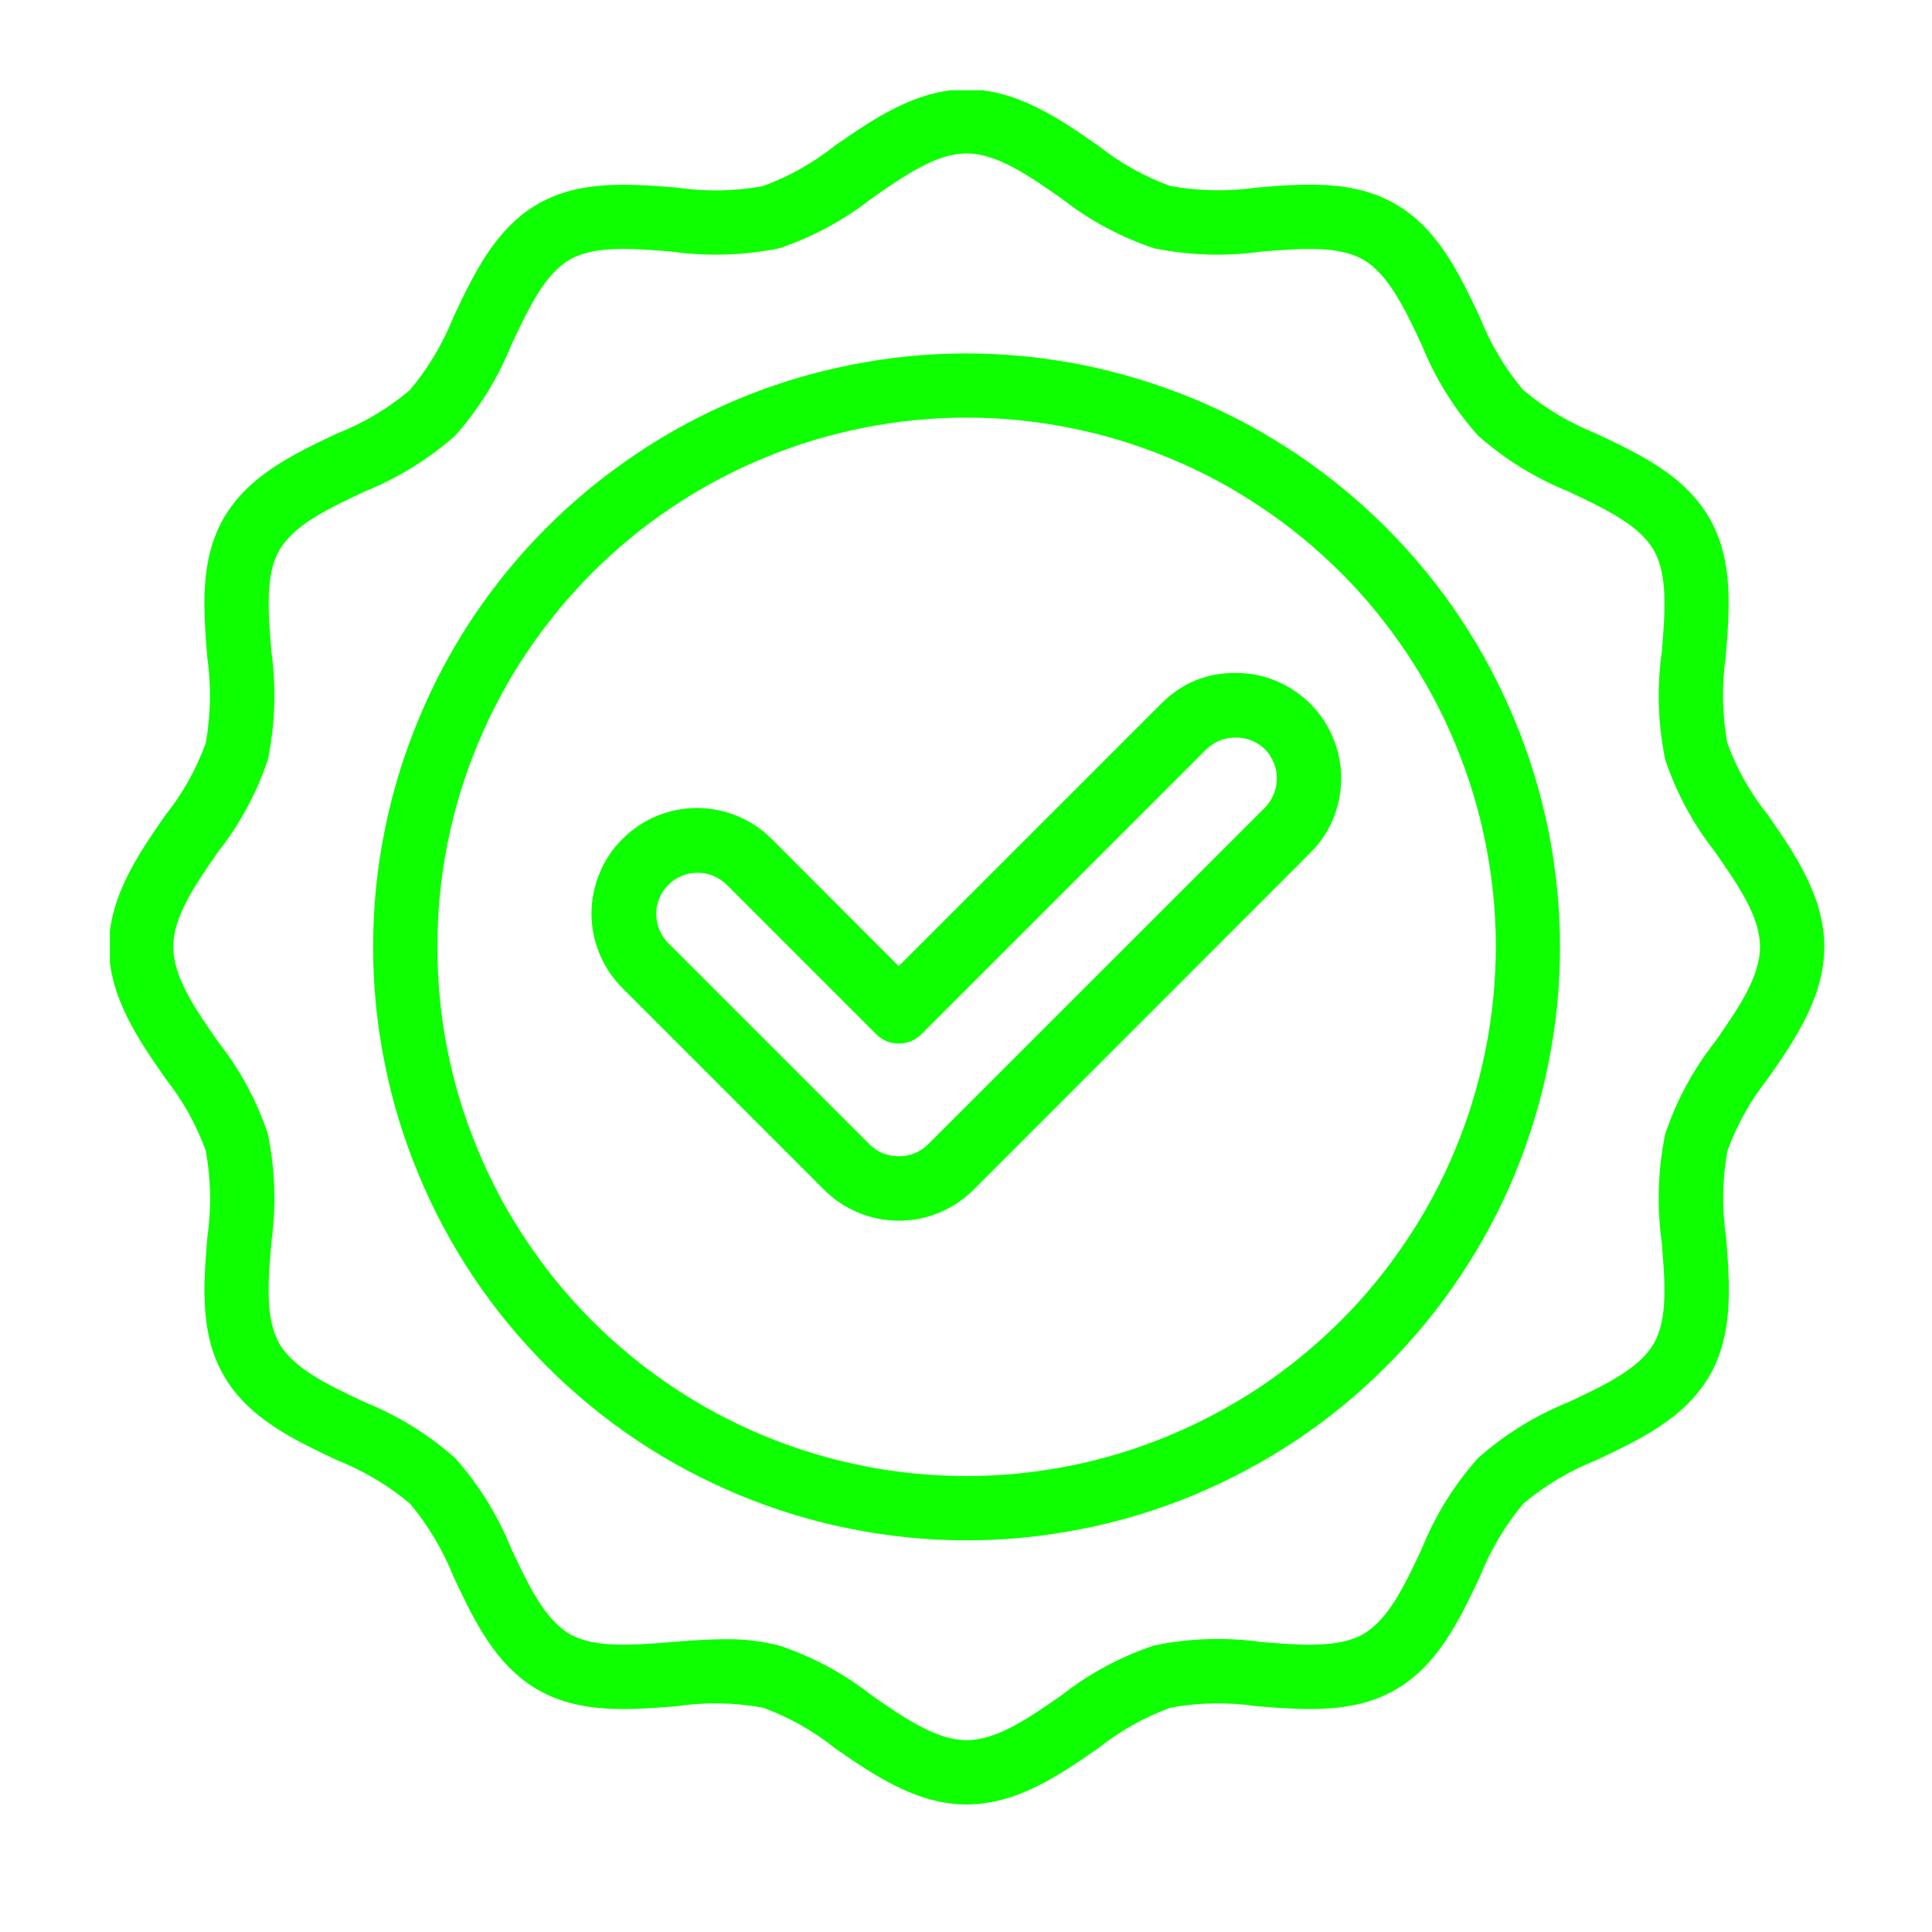
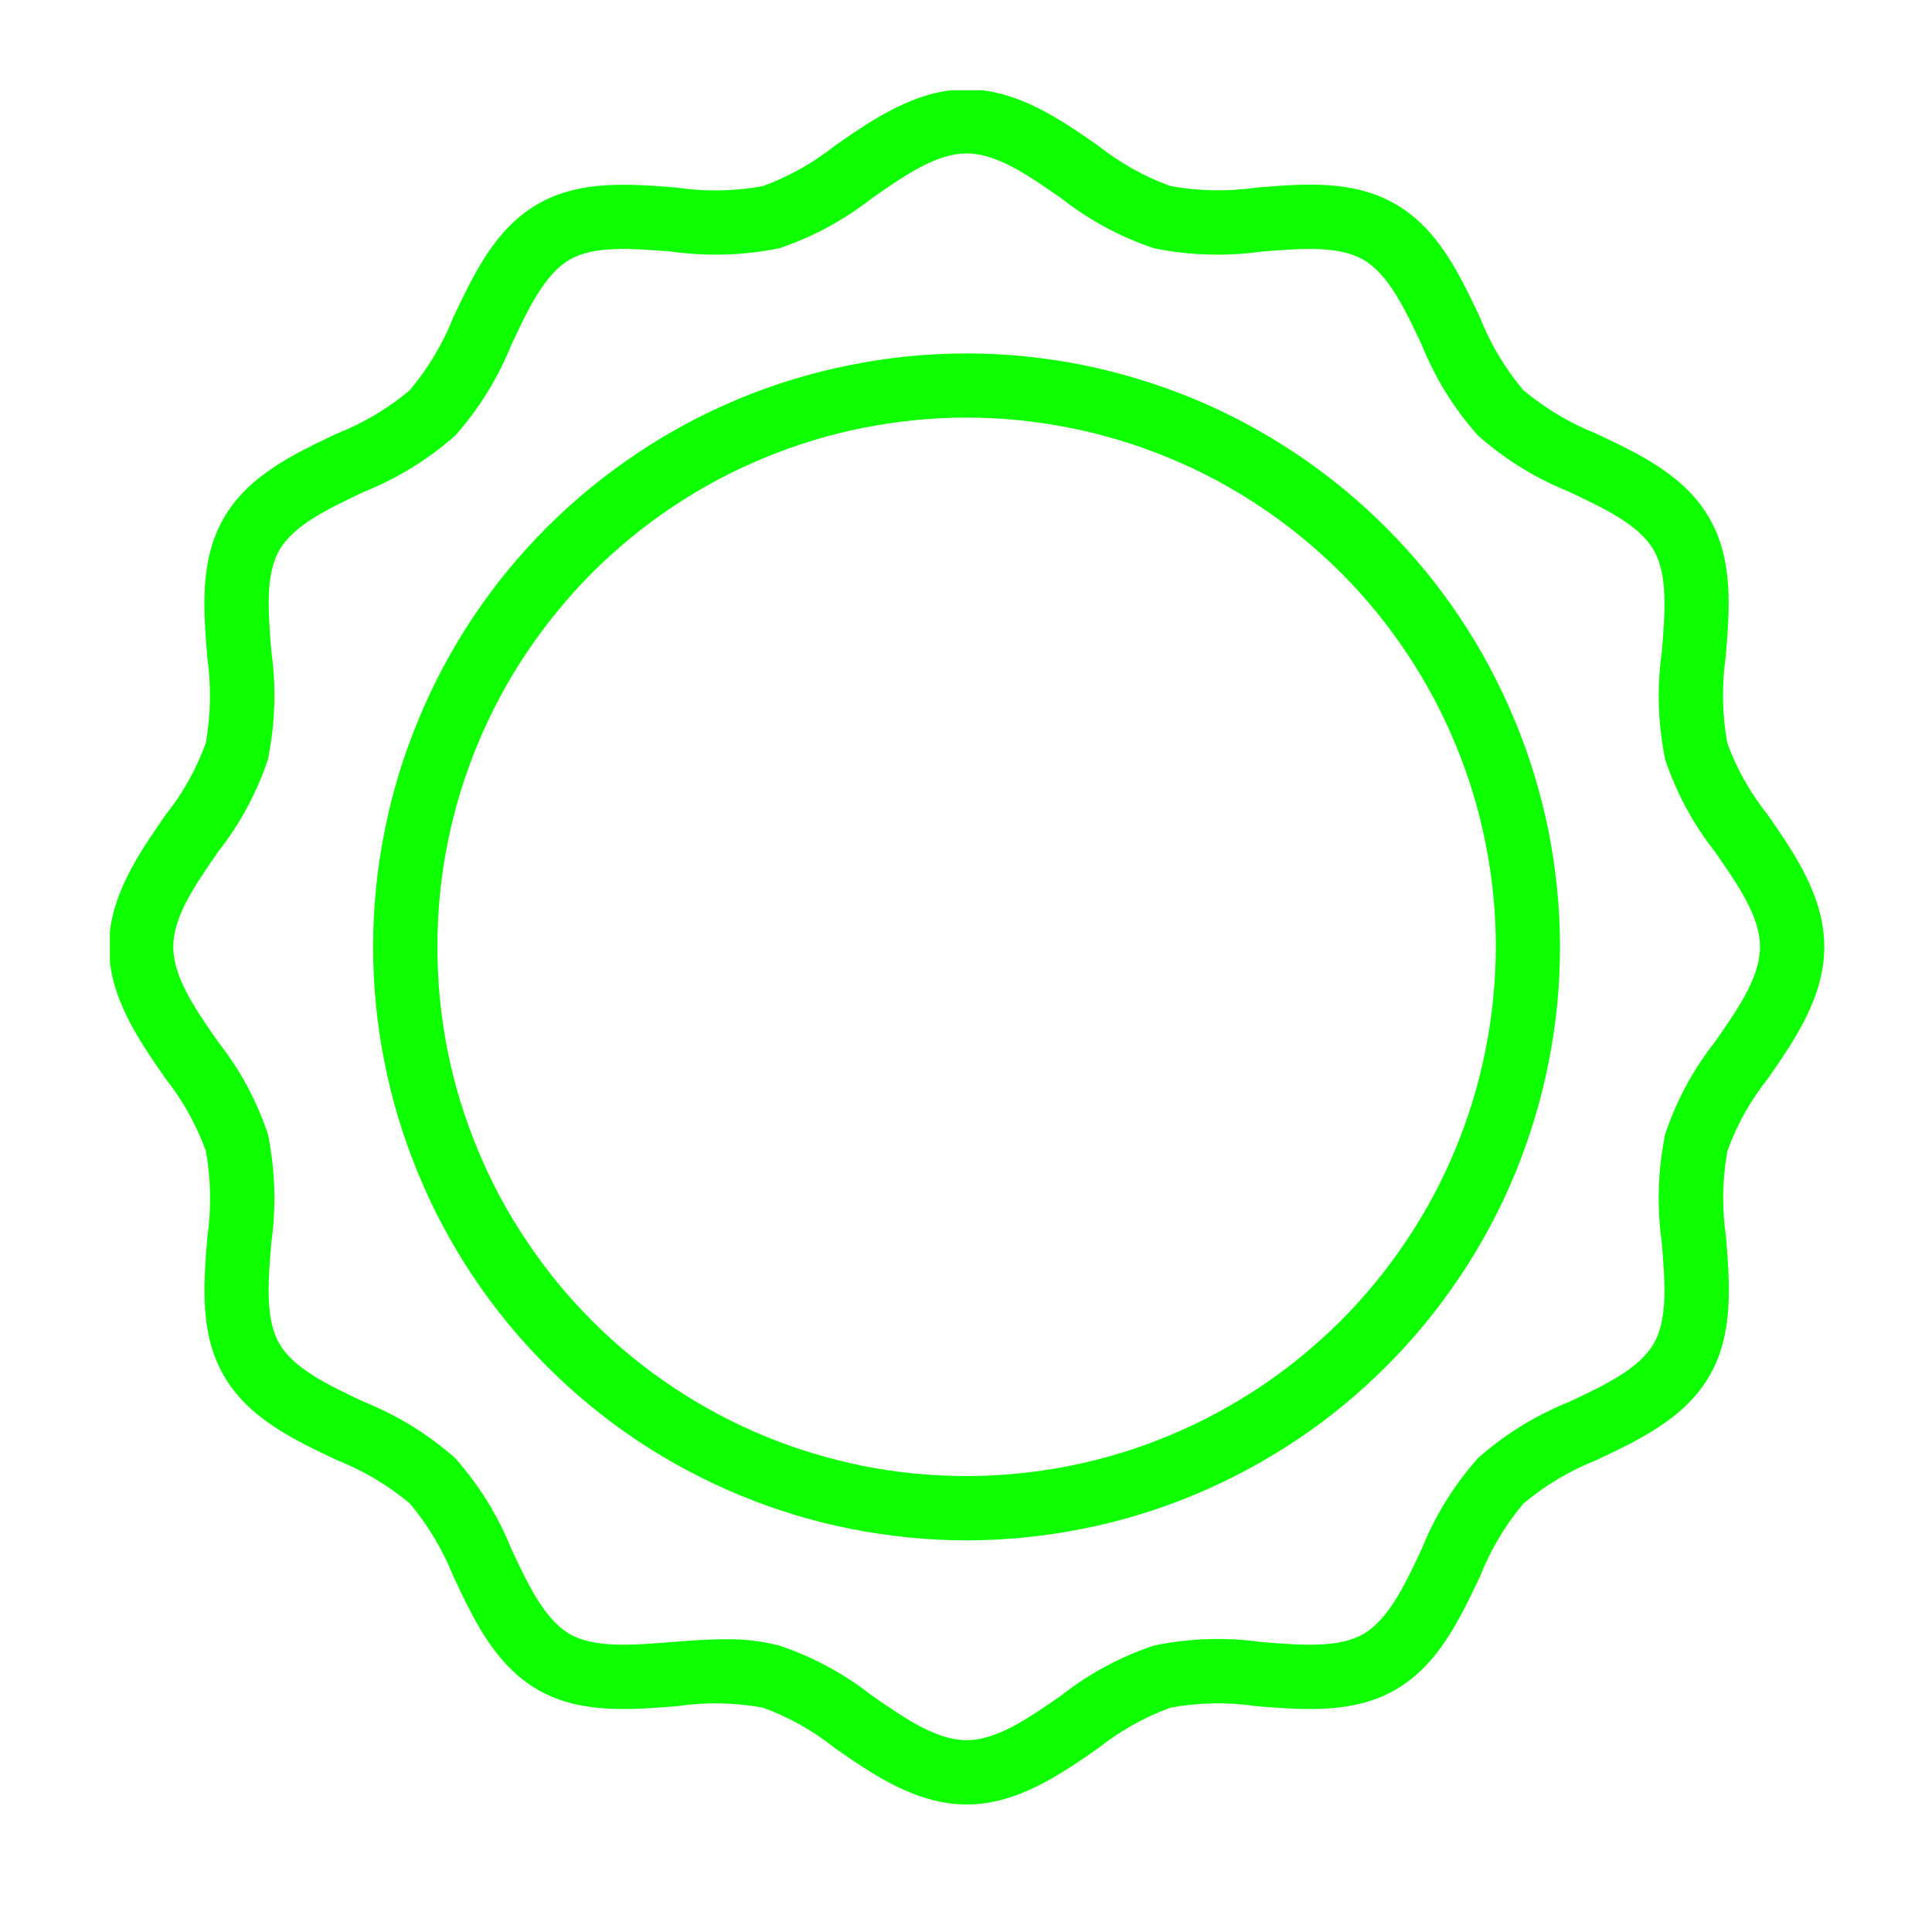
<svg xmlns="http://www.w3.org/2000/svg" width="64" zoomAndPan="magnify" viewBox="0 0 48 48" height="64" preserveAspectRatio="xMidYMid meet" version="1.2">
  <defs>
    <clipPath id="21270f81b9">
      <path d="M 2.73 2.242 L 45.344 2.242 L 45.344 44.852 L 2.73 44.852 Z M 2.73 2.242 " />
    </clipPath>
  </defs>
  <g id="74996be7d4">
    <g clip-rule="nonzero" clip-path="url(#21270f81b9)">
      <path style=" stroke:none;fill-rule:nonzero;fill:#0DFF00;fill-opacity:1;" d="M 42.914 18.461 C 42.785 17.746 42.773 17.031 42.875 16.312 C 42.973 15.133 43.07 13.91 42.465 12.867 C 41.855 11.809 40.734 11.281 39.656 10.773 C 38.996 10.508 38.391 10.148 37.844 9.691 C 37.387 9.145 37.027 8.543 36.766 7.879 C 36.254 6.797 35.727 5.68 34.668 5.07 C 33.625 4.465 32.402 4.562 31.223 4.66 C 30.504 4.762 29.789 4.75 29.074 4.621 C 28.422 4.383 27.824 4.047 27.281 3.617 C 26.34 2.961 25.266 2.219 24.016 2.219 C 22.762 2.219 21.691 2.961 20.746 3.617 C 20.199 4.051 19.602 4.387 18.949 4.625 C 18.238 4.754 17.52 4.766 16.805 4.66 C 15.621 4.566 14.402 4.469 13.359 5.07 C 12.301 5.684 11.773 6.805 11.262 7.883 C 11 8.543 10.637 9.148 10.18 9.695 C 9.637 10.152 9.031 10.512 8.367 10.773 C 7.289 11.285 6.172 11.812 5.559 12.871 C 4.957 13.914 5.055 15.137 5.148 16.316 C 5.25 17.035 5.238 17.75 5.113 18.461 C 4.875 19.113 4.539 19.715 4.105 20.258 C 3.453 21.199 2.707 22.273 2.707 23.523 C 2.707 24.777 3.453 25.848 4.109 26.793 C 4.539 27.336 4.875 27.938 5.113 28.59 C 5.242 29.301 5.254 30.016 5.152 30.734 C 5.055 31.914 4.957 33.137 5.562 34.18 C 6.172 35.238 7.293 35.766 8.371 36.277 C 9.031 36.539 9.637 36.898 10.184 37.355 C 10.641 37.902 11 38.508 11.266 39.168 C 11.773 40.25 12.301 41.367 13.359 41.98 C 14.402 42.582 15.625 42.484 16.809 42.391 C 17.523 42.285 18.238 42.297 18.953 42.426 C 19.605 42.664 20.203 43 20.746 43.434 C 21.691 44.09 22.766 44.832 24.016 44.832 C 25.27 44.832 26.34 44.09 27.285 43.434 C 27.832 43 28.43 42.664 29.082 42.426 C 29.793 42.297 30.508 42.285 31.227 42.391 C 32.406 42.484 33.629 42.582 34.672 41.98 C 35.73 41.367 36.258 40.246 36.77 39.168 C 37.031 38.508 37.391 37.902 37.848 37.355 C 38.395 36.898 39 36.539 39.66 36.277 C 40.742 35.766 41.859 35.238 42.473 34.18 C 43.074 33.137 42.977 31.914 42.883 30.734 C 42.777 30.016 42.789 29.301 42.918 28.59 C 43.156 27.938 43.492 27.336 43.926 26.793 C 44.582 25.848 45.324 24.777 45.324 23.523 C 45.324 22.273 44.582 21.199 43.926 20.254 C 43.492 19.711 43.152 19.113 42.914 18.461 Z M 42.609 25.883 C 42.062 26.578 41.652 27.34 41.371 28.176 C 41.191 29.066 41.16 29.961 41.285 30.863 C 41.367 31.844 41.441 32.77 41.086 33.383 C 40.723 34.008 39.875 34.41 38.977 34.832 C 38.145 35.168 37.391 35.633 36.719 36.227 C 36.121 36.902 35.656 37.652 35.32 38.488 C 34.898 39.387 34.496 40.234 33.871 40.598 C 33.258 40.949 32.332 40.875 31.352 40.797 C 30.453 40.672 29.555 40.699 28.668 40.883 C 27.832 41.164 27.066 41.574 26.371 42.121 C 25.547 42.691 24.766 43.234 24.016 43.234 C 23.262 43.234 22.48 42.691 21.656 42.121 C 20.961 41.574 20.195 41.164 19.359 40.883 C 18.918 40.77 18.465 40.719 18.008 40.727 C 17.562 40.727 17.117 40.762 16.676 40.797 C 15.695 40.875 14.77 40.949 14.156 40.598 C 13.531 40.234 13.129 39.387 12.707 38.488 C 12.371 37.652 11.906 36.902 11.309 36.227 C 10.637 35.633 9.883 35.168 9.051 34.832 C 8.152 34.41 7.305 34.008 6.941 33.383 C 6.586 32.77 6.66 31.844 6.742 30.863 C 6.867 29.961 6.836 29.066 6.656 28.176 C 6.375 27.34 5.965 26.578 5.418 25.883 C 4.844 25.059 4.305 24.277 4.305 23.523 C 4.305 22.77 4.844 21.992 5.418 21.164 C 5.961 20.473 6.375 19.707 6.656 18.871 C 6.836 17.98 6.867 17.086 6.742 16.188 C 6.664 15.207 6.586 14.277 6.941 13.668 C 7.305 13.039 8.152 12.641 9.051 12.215 C 9.883 11.879 10.637 11.414 11.312 10.82 C 11.906 10.148 12.371 9.395 12.707 8.562 C 13.129 7.664 13.531 6.812 14.156 6.449 C 14.77 6.098 15.695 6.172 16.676 6.25 C 17.578 6.375 18.473 6.348 19.363 6.168 C 20.195 5.887 20.961 5.473 21.656 4.93 C 22.48 4.355 23.262 3.812 24.016 3.812 C 24.766 3.812 25.547 4.355 26.371 4.93 C 27.066 5.473 27.832 5.887 28.668 6.168 C 29.555 6.348 30.453 6.375 31.352 6.25 C 32.332 6.172 33.258 6.098 33.871 6.453 C 34.496 6.816 34.898 7.664 35.32 8.562 C 35.656 9.395 36.121 10.148 36.719 10.82 C 37.391 11.414 38.145 11.879 38.977 12.215 C 39.875 12.641 40.723 13.039 41.086 13.668 C 41.441 14.281 41.367 15.207 41.289 16.188 C 41.16 17.086 41.191 17.98 41.371 18.871 C 41.652 19.707 42.066 20.473 42.609 21.164 C 43.184 21.992 43.727 22.773 43.727 23.523 C 43.727 24.277 43.184 25.059 42.609 25.883 Z M 42.609 25.883 " />
    </g>
-     <path style=" stroke:none;fill-rule:nonzero;fill:#0DFF00;fill-opacity:1;" d="M 24.016 8.781 C 23.047 8.781 22.086 8.875 21.137 9.066 C 20.188 9.254 19.266 9.531 18.371 9.902 C 17.477 10.273 16.629 10.727 15.824 11.266 C 15.02 11.805 14.273 12.414 13.59 13.098 C 12.902 13.785 12.293 14.527 11.754 15.332 C 11.219 16.137 10.762 16.988 10.395 17.883 C 10.023 18.777 9.742 19.699 9.555 20.648 C 9.363 21.598 9.27 22.555 9.27 23.523 C 9.27 24.492 9.363 25.453 9.555 26.402 C 9.742 27.352 10.023 28.273 10.395 29.168 C 10.762 30.062 11.219 30.91 11.754 31.715 C 12.293 32.52 12.906 33.266 13.59 33.949 C 14.273 34.633 15.02 35.246 15.824 35.785 C 16.629 36.32 17.477 36.773 18.371 37.145 C 19.266 37.516 20.188 37.797 21.137 37.984 C 22.086 38.172 23.047 38.27 24.016 38.27 C 24.98 38.27 25.941 38.172 26.891 37.984 C 27.84 37.797 28.762 37.516 29.656 37.145 C 30.551 36.773 31.398 36.32 32.207 35.781 C 33.012 35.246 33.754 34.633 34.438 33.949 C 35.125 33.266 35.734 32.52 36.273 31.715 C 36.812 30.91 37.266 30.062 37.637 29.168 C 38.004 28.273 38.285 27.352 38.473 26.402 C 38.664 25.449 38.758 24.492 38.758 23.523 C 38.758 22.555 38.66 21.598 38.473 20.648 C 38.281 19.699 38 18.777 37.629 17.887 C 37.258 16.992 36.805 16.141 36.266 15.336 C 35.73 14.531 35.117 13.789 34.434 13.105 C 33.75 12.422 33.004 11.809 32.199 11.27 C 31.395 10.734 30.547 10.277 29.652 9.906 C 28.758 9.539 27.84 9.258 26.891 9.066 C 25.941 8.879 24.98 8.781 24.016 8.781 Z M 24.016 36.672 C 23.152 36.672 22.297 36.59 21.449 36.422 C 20.602 36.25 19.781 36.004 18.98 35.672 C 18.184 35.34 17.426 34.938 16.711 34.457 C 15.992 33.977 15.328 33.434 14.715 32.82 C 14.105 32.211 13.562 31.547 13.082 30.828 C 12.602 30.113 12.195 29.355 11.867 28.555 C 11.535 27.758 11.285 26.938 11.117 26.09 C 10.949 25.242 10.867 24.387 10.867 23.523 C 10.867 22.66 10.949 21.805 11.117 20.961 C 11.285 20.113 11.535 19.289 11.867 18.492 C 12.195 17.695 12.602 16.938 13.082 16.219 C 13.562 15.504 14.105 14.84 14.715 14.227 C 15.328 13.617 15.992 13.07 16.707 12.594 C 17.426 12.113 18.184 11.707 18.98 11.379 C 19.781 11.047 20.602 10.797 21.449 10.629 C 22.297 10.461 23.148 10.375 24.012 10.375 C 24.879 10.375 25.73 10.461 26.578 10.629 C 27.426 10.797 28.246 11.047 29.047 11.379 C 29.844 11.707 30.602 12.113 31.32 12.594 C 32.035 13.07 32.699 13.617 33.312 14.227 C 33.922 14.836 34.465 15.5 34.945 16.219 C 35.426 16.938 35.832 17.695 36.16 18.492 C 36.492 19.289 36.742 20.113 36.91 20.961 C 37.078 21.805 37.164 22.66 37.164 23.523 C 37.16 24.387 37.078 25.242 36.906 26.09 C 36.738 26.934 36.488 27.758 36.156 28.555 C 35.828 29.352 35.422 30.109 34.941 30.824 C 34.461 31.543 33.918 32.207 33.309 32.816 C 32.695 33.426 32.031 33.973 31.316 34.453 C 30.598 34.93 29.84 35.336 29.043 35.668 C 28.246 36 27.426 36.25 26.578 36.418 C 25.73 36.586 24.879 36.672 24.016 36.672 Z M 24.016 36.672 " />
-     <path style=" stroke:none;fill-rule:nonzero;fill:#0DFF00;fill-opacity:1;" d="M 30.699 16.719 C 29.973 16.715 29.355 16.973 28.844 17.488 L 22.328 24.004 L 19.184 20.855 C 18.938 20.609 18.656 20.414 18.332 20.281 C 18.012 20.145 17.676 20.078 17.324 20.074 C 16.977 20.074 16.641 20.141 16.316 20.273 C 15.996 20.406 15.711 20.598 15.465 20.844 C 15.215 21.09 15.027 21.375 14.895 21.699 C 14.762 22.02 14.695 22.355 14.695 22.707 C 14.699 23.055 14.766 23.391 14.902 23.711 C 15.035 24.035 15.23 24.316 15.477 24.562 L 20.477 29.562 C 20.723 29.809 21.008 29.996 21.328 30.129 C 21.648 30.262 21.984 30.328 22.332 30.328 C 22.68 30.328 23.012 30.262 23.332 30.129 C 23.652 29.996 23.938 29.809 24.184 29.562 L 32.551 21.191 C 32.926 20.816 33.164 20.371 33.27 19.852 C 33.371 19.332 33.324 18.828 33.121 18.336 C 32.918 17.848 32.594 17.453 32.156 17.16 C 31.715 16.867 31.23 16.719 30.699 16.719 Z M 31.426 20.066 L 23.055 28.434 C 22.852 28.629 22.609 28.727 22.328 28.727 C 22.047 28.727 21.809 28.629 21.605 28.434 L 16.605 23.434 C 16.508 23.336 16.434 23.227 16.383 23.102 C 16.328 22.977 16.305 22.844 16.305 22.707 C 16.305 22.57 16.328 22.441 16.383 22.316 C 16.434 22.191 16.508 22.078 16.605 21.984 C 16.699 21.887 16.812 21.812 16.938 21.762 C 17.062 21.707 17.191 21.684 17.328 21.684 C 17.465 21.684 17.598 21.707 17.723 21.762 C 17.848 21.812 17.957 21.887 18.055 21.98 L 21.766 25.691 C 21.922 25.848 22.109 25.926 22.328 25.926 C 22.551 25.926 22.738 25.848 22.895 25.691 L 29.973 18.613 C 30.176 18.422 30.418 18.324 30.699 18.324 C 30.98 18.324 31.223 18.422 31.426 18.613 C 31.52 18.711 31.594 18.82 31.645 18.945 C 31.699 19.074 31.723 19.203 31.723 19.34 C 31.723 19.477 31.699 19.605 31.645 19.73 C 31.594 19.855 31.52 19.969 31.426 20.066 Z M 31.426 20.066 " />
+     <path style=" stroke:none;fill-rule:nonzero;fill:#0DFF00;fill-opacity:1;" d="M 24.016 8.781 C 23.047 8.781 22.086 8.875 21.137 9.066 C 20.188 9.254 19.266 9.531 18.371 9.902 C 17.477 10.273 16.629 10.727 15.824 11.266 C 15.02 11.805 14.273 12.414 13.59 13.098 C 12.902 13.785 12.293 14.527 11.754 15.332 C 11.219 16.137 10.762 16.988 10.395 17.883 C 10.023 18.777 9.742 19.699 9.555 20.648 C 9.363 21.598 9.27 22.555 9.27 23.523 C 9.27 24.492 9.363 25.453 9.555 26.402 C 9.742 27.352 10.023 28.273 10.395 29.168 C 10.762 30.062 11.219 30.91 11.754 31.715 C 12.293 32.52 12.906 33.266 13.59 33.949 C 14.273 34.633 15.02 35.246 15.824 35.785 C 16.629 36.32 17.477 36.773 18.371 37.145 C 19.266 37.516 20.188 37.797 21.137 37.984 C 22.086 38.172 23.047 38.27 24.016 38.27 C 24.98 38.27 25.941 38.172 26.891 37.984 C 27.84 37.797 28.762 37.516 29.656 37.145 C 30.551 36.773 31.398 36.32 32.207 35.781 C 33.012 35.246 33.754 34.633 34.438 33.949 C 35.125 33.266 35.734 32.52 36.273 31.715 C 36.812 30.91 37.266 30.062 37.637 29.168 C 38.004 28.273 38.285 27.352 38.473 26.402 C 38.664 25.449 38.758 24.492 38.758 23.523 C 38.758 22.555 38.66 21.598 38.473 20.648 C 38.281 19.699 38 18.777 37.629 17.887 C 37.258 16.992 36.805 16.141 36.266 15.336 C 35.73 14.531 35.117 13.789 34.434 13.105 C 33.75 12.422 33.004 11.809 32.199 11.27 C 31.395 10.734 30.547 10.277 29.652 9.906 C 28.758 9.539 27.84 9.258 26.891 9.066 C 25.941 8.879 24.98 8.781 24.016 8.781 M 24.016 36.672 C 23.152 36.672 22.297 36.59 21.449 36.422 C 20.602 36.25 19.781 36.004 18.98 35.672 C 18.184 35.34 17.426 34.938 16.711 34.457 C 15.992 33.977 15.328 33.434 14.715 32.82 C 14.105 32.211 13.562 31.547 13.082 30.828 C 12.602 30.113 12.195 29.355 11.867 28.555 C 11.535 27.758 11.285 26.938 11.117 26.09 C 10.949 25.242 10.867 24.387 10.867 23.523 C 10.867 22.66 10.949 21.805 11.117 20.961 C 11.285 20.113 11.535 19.289 11.867 18.492 C 12.195 17.695 12.602 16.938 13.082 16.219 C 13.562 15.504 14.105 14.84 14.715 14.227 C 15.328 13.617 15.992 13.07 16.707 12.594 C 17.426 12.113 18.184 11.707 18.98 11.379 C 19.781 11.047 20.602 10.797 21.449 10.629 C 22.297 10.461 23.148 10.375 24.012 10.375 C 24.879 10.375 25.73 10.461 26.578 10.629 C 27.426 10.797 28.246 11.047 29.047 11.379 C 29.844 11.707 30.602 12.113 31.32 12.594 C 32.035 13.07 32.699 13.617 33.312 14.227 C 33.922 14.836 34.465 15.5 34.945 16.219 C 35.426 16.938 35.832 17.695 36.16 18.492 C 36.492 19.289 36.742 20.113 36.91 20.961 C 37.078 21.805 37.164 22.66 37.164 23.523 C 37.16 24.387 37.078 25.242 36.906 26.09 C 36.738 26.934 36.488 27.758 36.156 28.555 C 35.828 29.352 35.422 30.109 34.941 30.824 C 34.461 31.543 33.918 32.207 33.309 32.816 C 32.695 33.426 32.031 33.973 31.316 34.453 C 30.598 34.93 29.84 35.336 29.043 35.668 C 28.246 36 27.426 36.25 26.578 36.418 C 25.73 36.586 24.879 36.672 24.016 36.672 Z M 24.016 36.672 " />
  </g>
</svg>